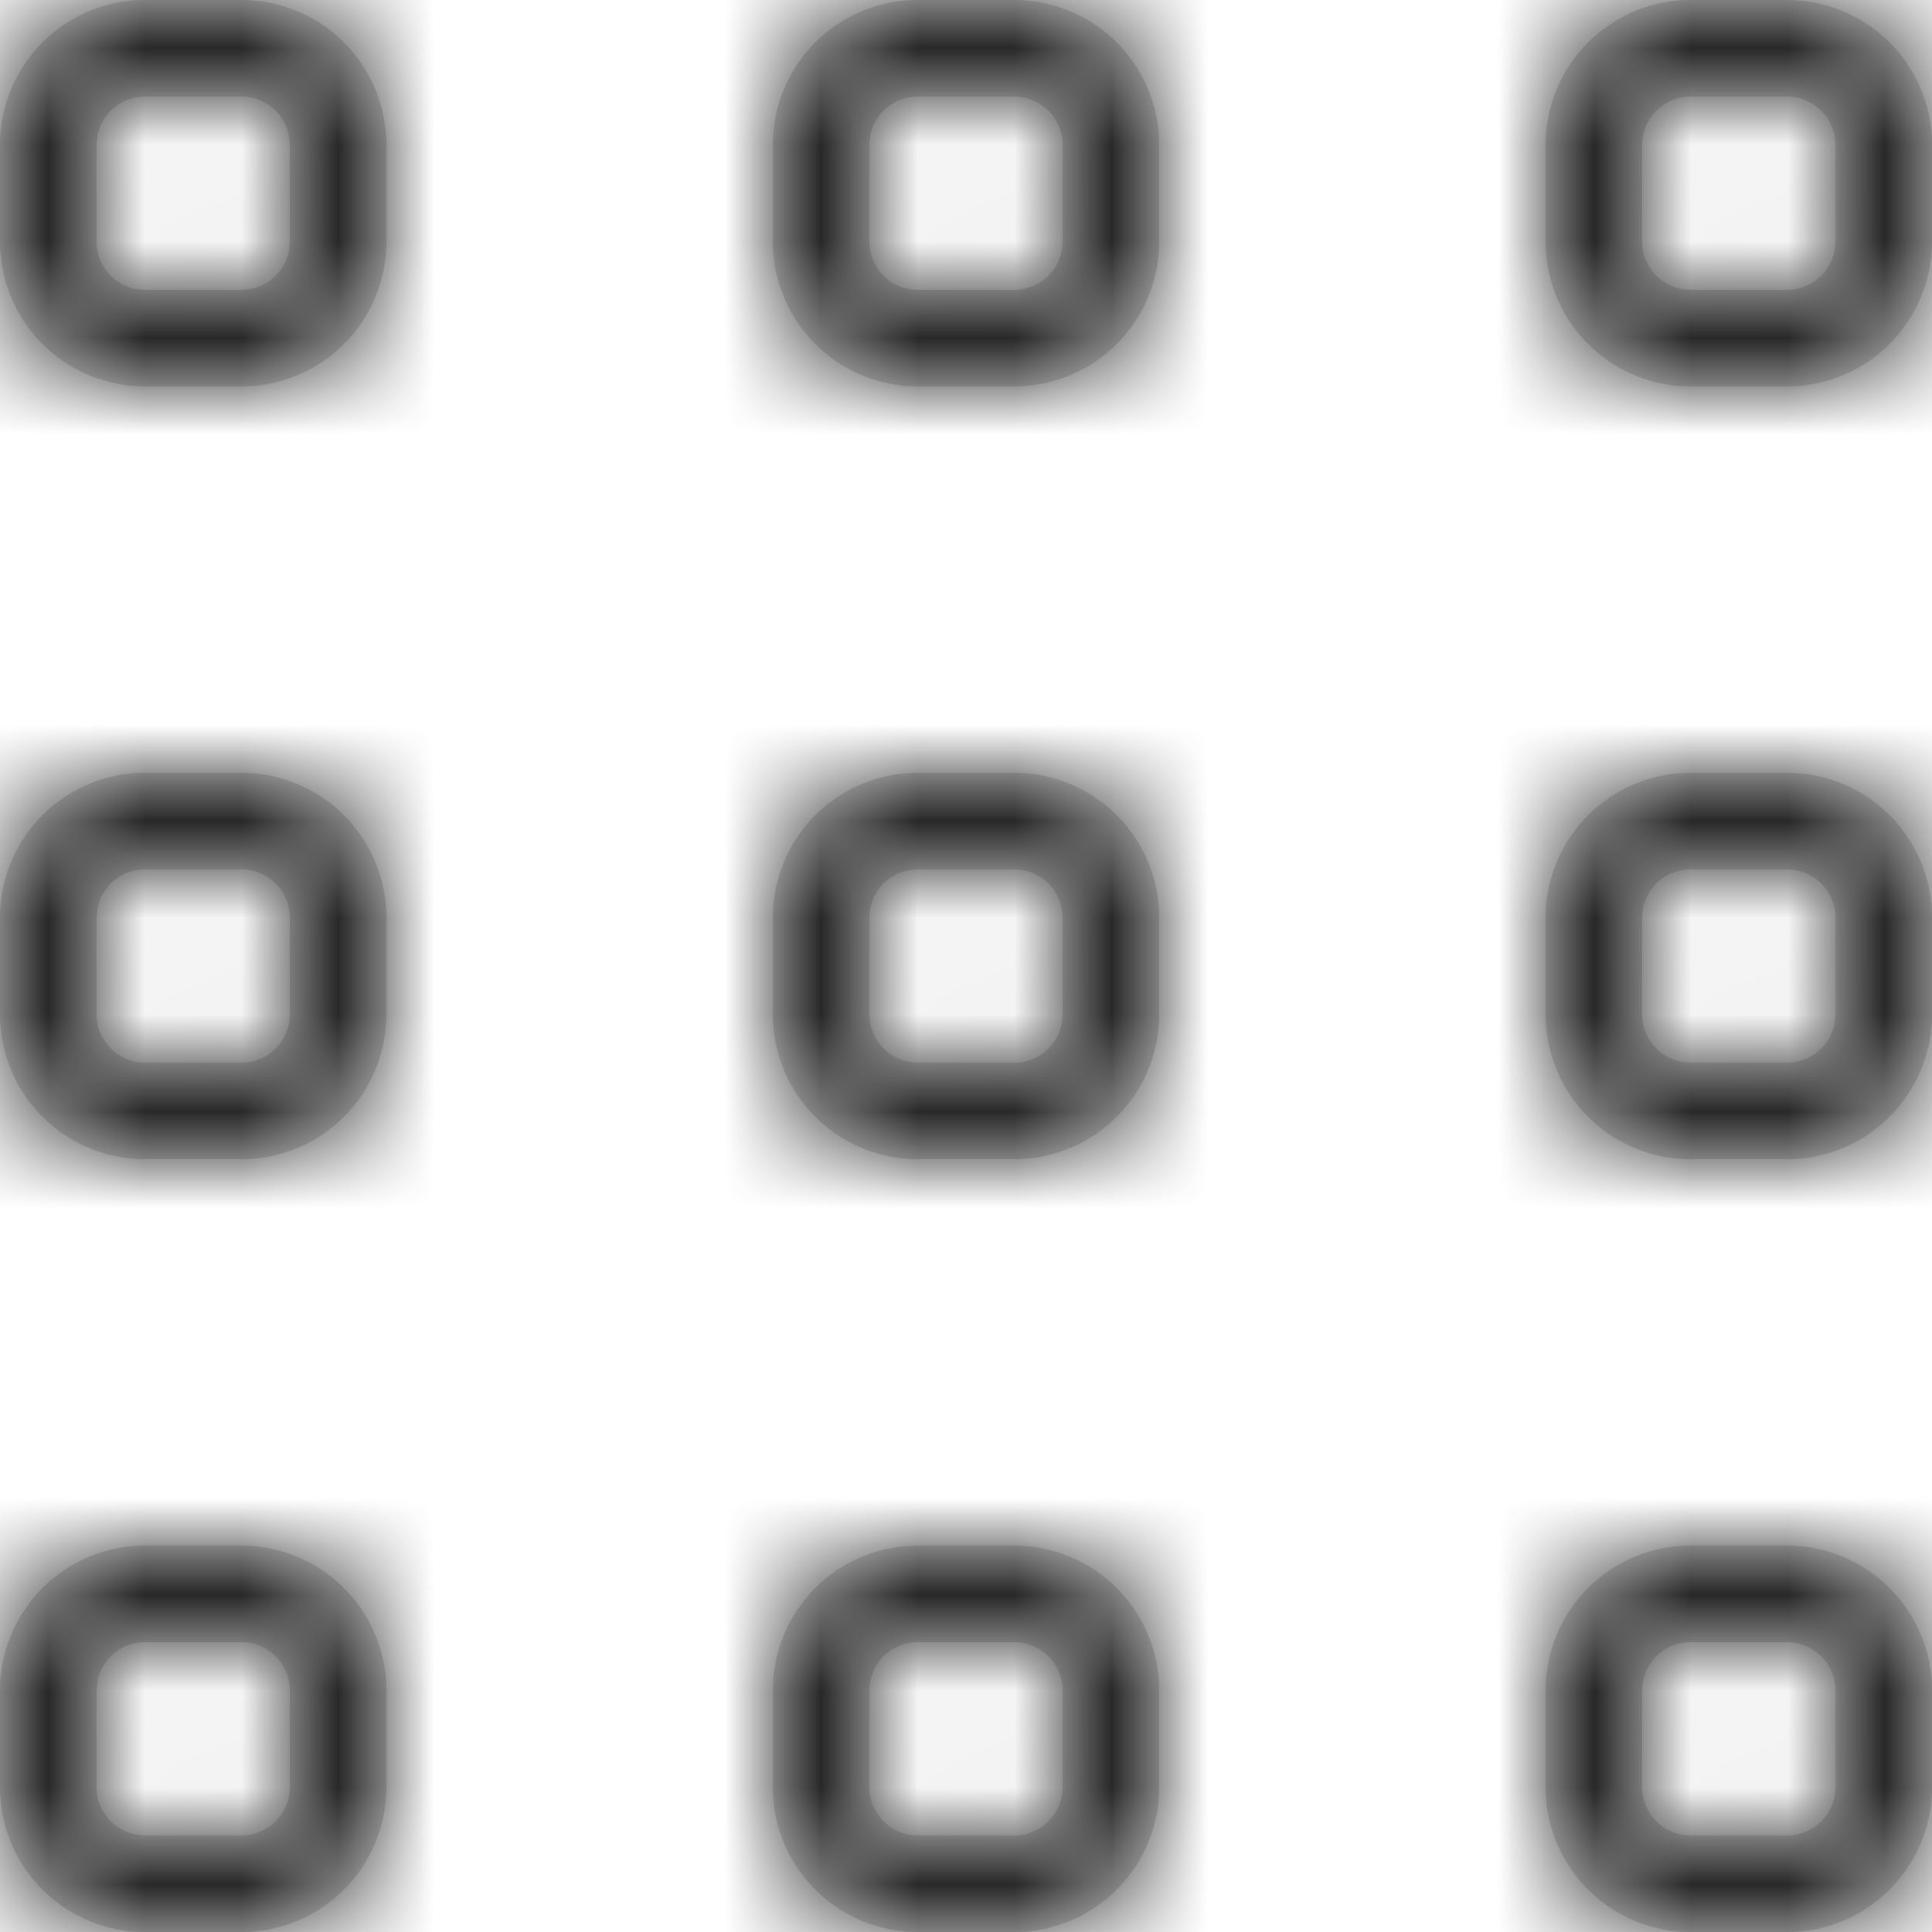
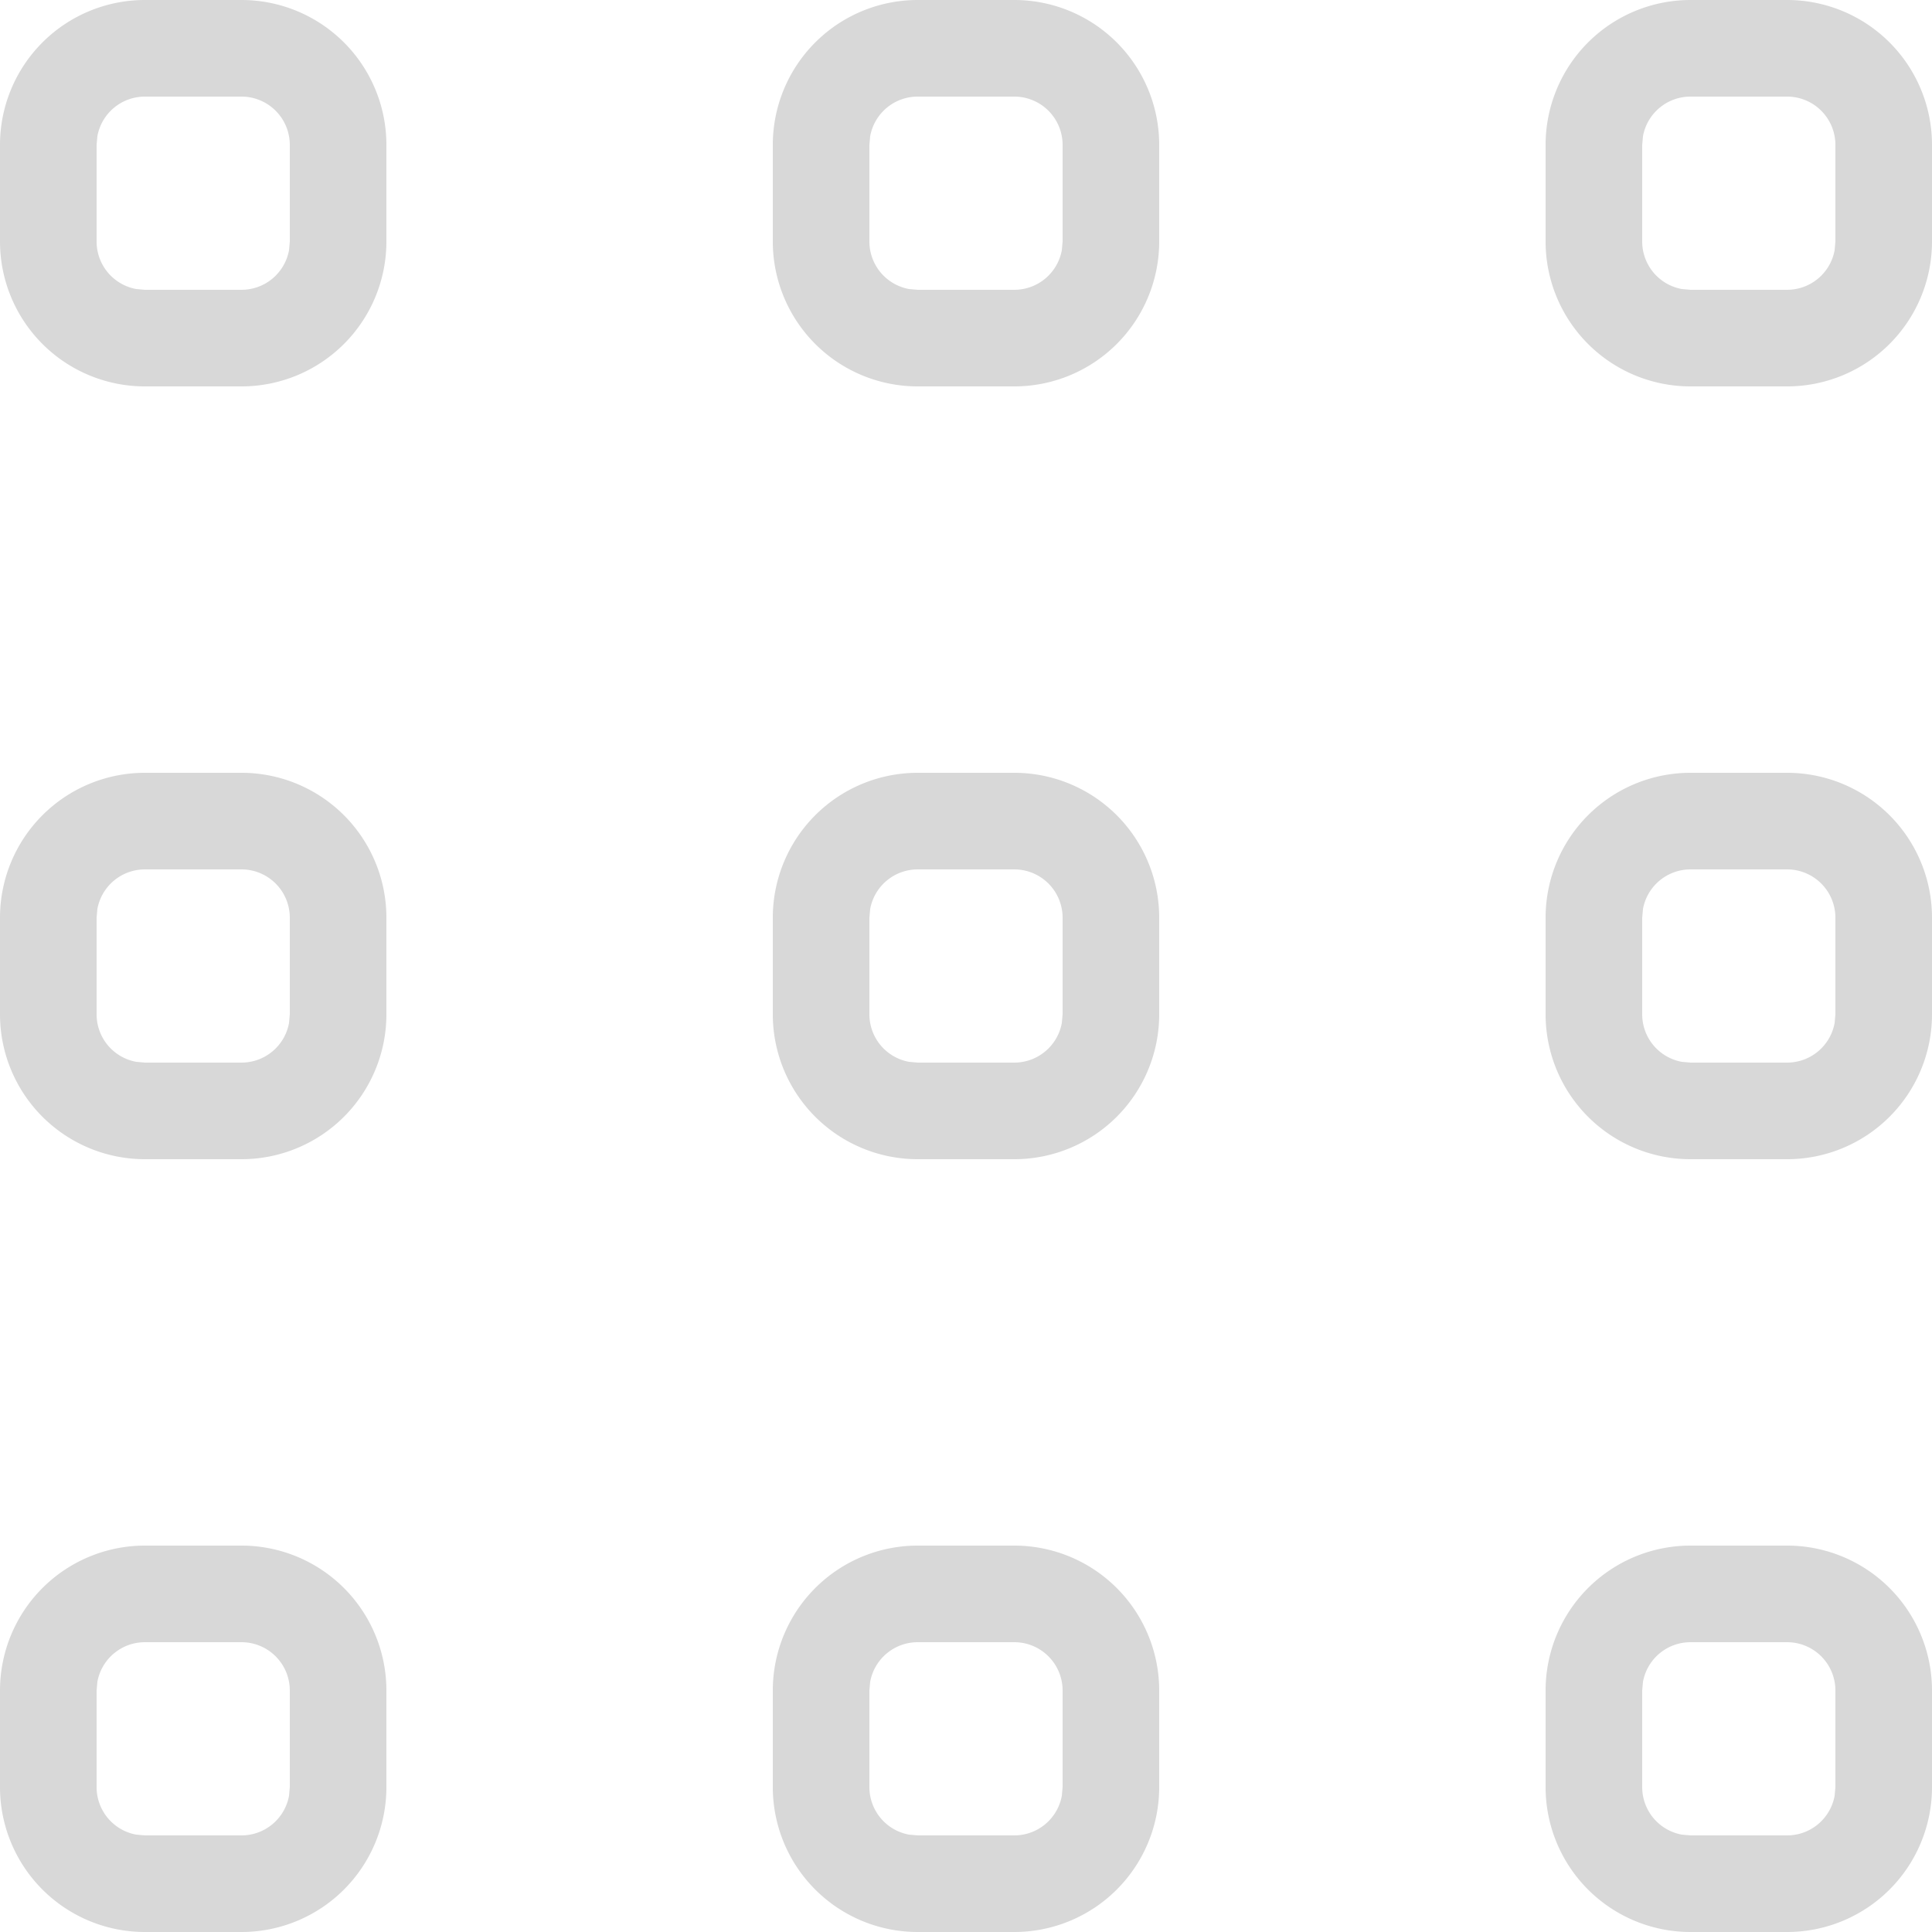
<svg xmlns="http://www.w3.org/2000/svg" xmlns:xlink="http://www.w3.org/1999/xlink" width="20" height="20">
  <defs>
    <path d="M2.5 16A1.5 1.5 0 014 17.5v1A1.5 1.5 0 012.5 20h-1A1.5 1.5 0 010 18.5v-1A1.5 1.5 0 011.5 16h1zm8 0a1.5 1.5 0 011.5 1.5v1a1.5 1.5 0 01-1.5 1.5h-1A1.5 1.5 0 018 18.5v-1A1.5 1.5 0 019.5 16h1zm8 0a1.5 1.5 0 011.5 1.5v1a1.5 1.5 0 01-1.5 1.5h-1a1.5 1.5 0 01-1.5-1.5v-1a1.5 1.5 0 011.5-1.5h1zm-16 1h-1a.5.5 0 00-.492.41L1 17.5v1a.5.5 0 00.41.492L1.5 19h1a.5.5 0 00.492-.41L3 18.5v-1a.5.5 0 00-.5-.5zm8 0h-1a.5.5 0 00-.492.41L9 17.5v1a.5.5 0 00.41.492L9.5 19h1a.5.5 0 00.492-.41L11 18.5v-1a.5.5 0 00-.5-.5zm8 0h-1a.5.5 0 00-.492.41L17 17.5v1a.5.5 0 00.41.492l.09.008h1a.5.5 0 00.492-.41L19 18.5v-1a.5.5 0 00-.5-.5zm-16-9A1.5 1.5 0 014 9.5v1A1.5 1.5 0 012.5 12h-1A1.5 1.5 0 010 10.5v-1A1.5 1.5 0 011.5 8h1zm8 0A1.5 1.5 0 0112 9.5v1a1.5 1.5 0 01-1.5 1.5h-1A1.5 1.5 0 018 10.5v-1A1.5 1.5 0 019.5 8h1zm8 0A1.5 1.5 0 0120 9.5v1a1.5 1.5 0 01-1.5 1.5h-1a1.5 1.5 0 01-1.5-1.5v-1A1.5 1.5 0 0117.5 8h1zm-16 1h-1a.5.5 0 00-.492.41L1 9.5v1a.5.5 0 00.41.492L1.5 11h1a.5.5 0 00.492-.41L3 10.5v-1a.5.5 0 00-.5-.5zm8 0h-1a.5.5 0 00-.492.41L9 9.5v1a.5.5 0 00.41.492L9.5 11h1a.5.5 0 00.492-.41L11 10.5v-1a.5.5 0 00-.5-.5zm8 0h-1a.5.5 0 00-.492.41L17 9.5v1a.5.5 0 00.41.492l.09.008h1a.5.5 0 00.492-.41L19 10.5v-1a.5.5 0 00-.5-.5zm-16-9A1.5 1.5 0 014 1.5v1A1.5 1.5 0 012.5 4h-1A1.5 1.5 0 010 2.5v-1A1.5 1.5 0 011.5 0h1zm8 0A1.5 1.5 0 0112 1.5v1A1.5 1.5 0 0110.5 4h-1A1.5 1.5 0 018 2.5v-1A1.5 1.5 0 019.5 0h1zm8 0A1.5 1.5 0 0120 1.5v1A1.5 1.5 0 0118.5 4h-1A1.5 1.5 0 0116 2.5v-1A1.5 1.5 0 0117.5 0h1zm-16 1h-1a.5.5 0 00-.492.41L1 1.5v1a.5.5 0 00.41.492L1.5 3h1a.5.5 0 00.492-.41L3 2.5v-1a.5.5 0 00-.5-.5zm8 0h-1a.5.5 0 00-.492.41L9 1.5v1a.5.5 0 00.41.492L9.5 3h1a.5.5 0 00.492-.41L11 2.5v-1a.5.5 0 00-.5-.5zm8 0h-1a.5.5 0 00-.492.41L17 1.5v1a.5.5 0 00.41.492L17.5 3h1a.5.5 0 00.492-.41L19 2.5v-1a.5.5 0 00-.5-.5z" id="a" />
  </defs>
  <g fill="none" fill-rule="evenodd">
    <mask id="b" fill="#fff">
      <use xlink:href="#a" />
    </mask>
    <use fill="#D8D8D8" xlink:href="#a" />
    <g mask="url(#b)" fill="#262626">
-       <path d="M0 0h20v20H0z" />
-     </g>
+       </g>
  </g>
</svg>